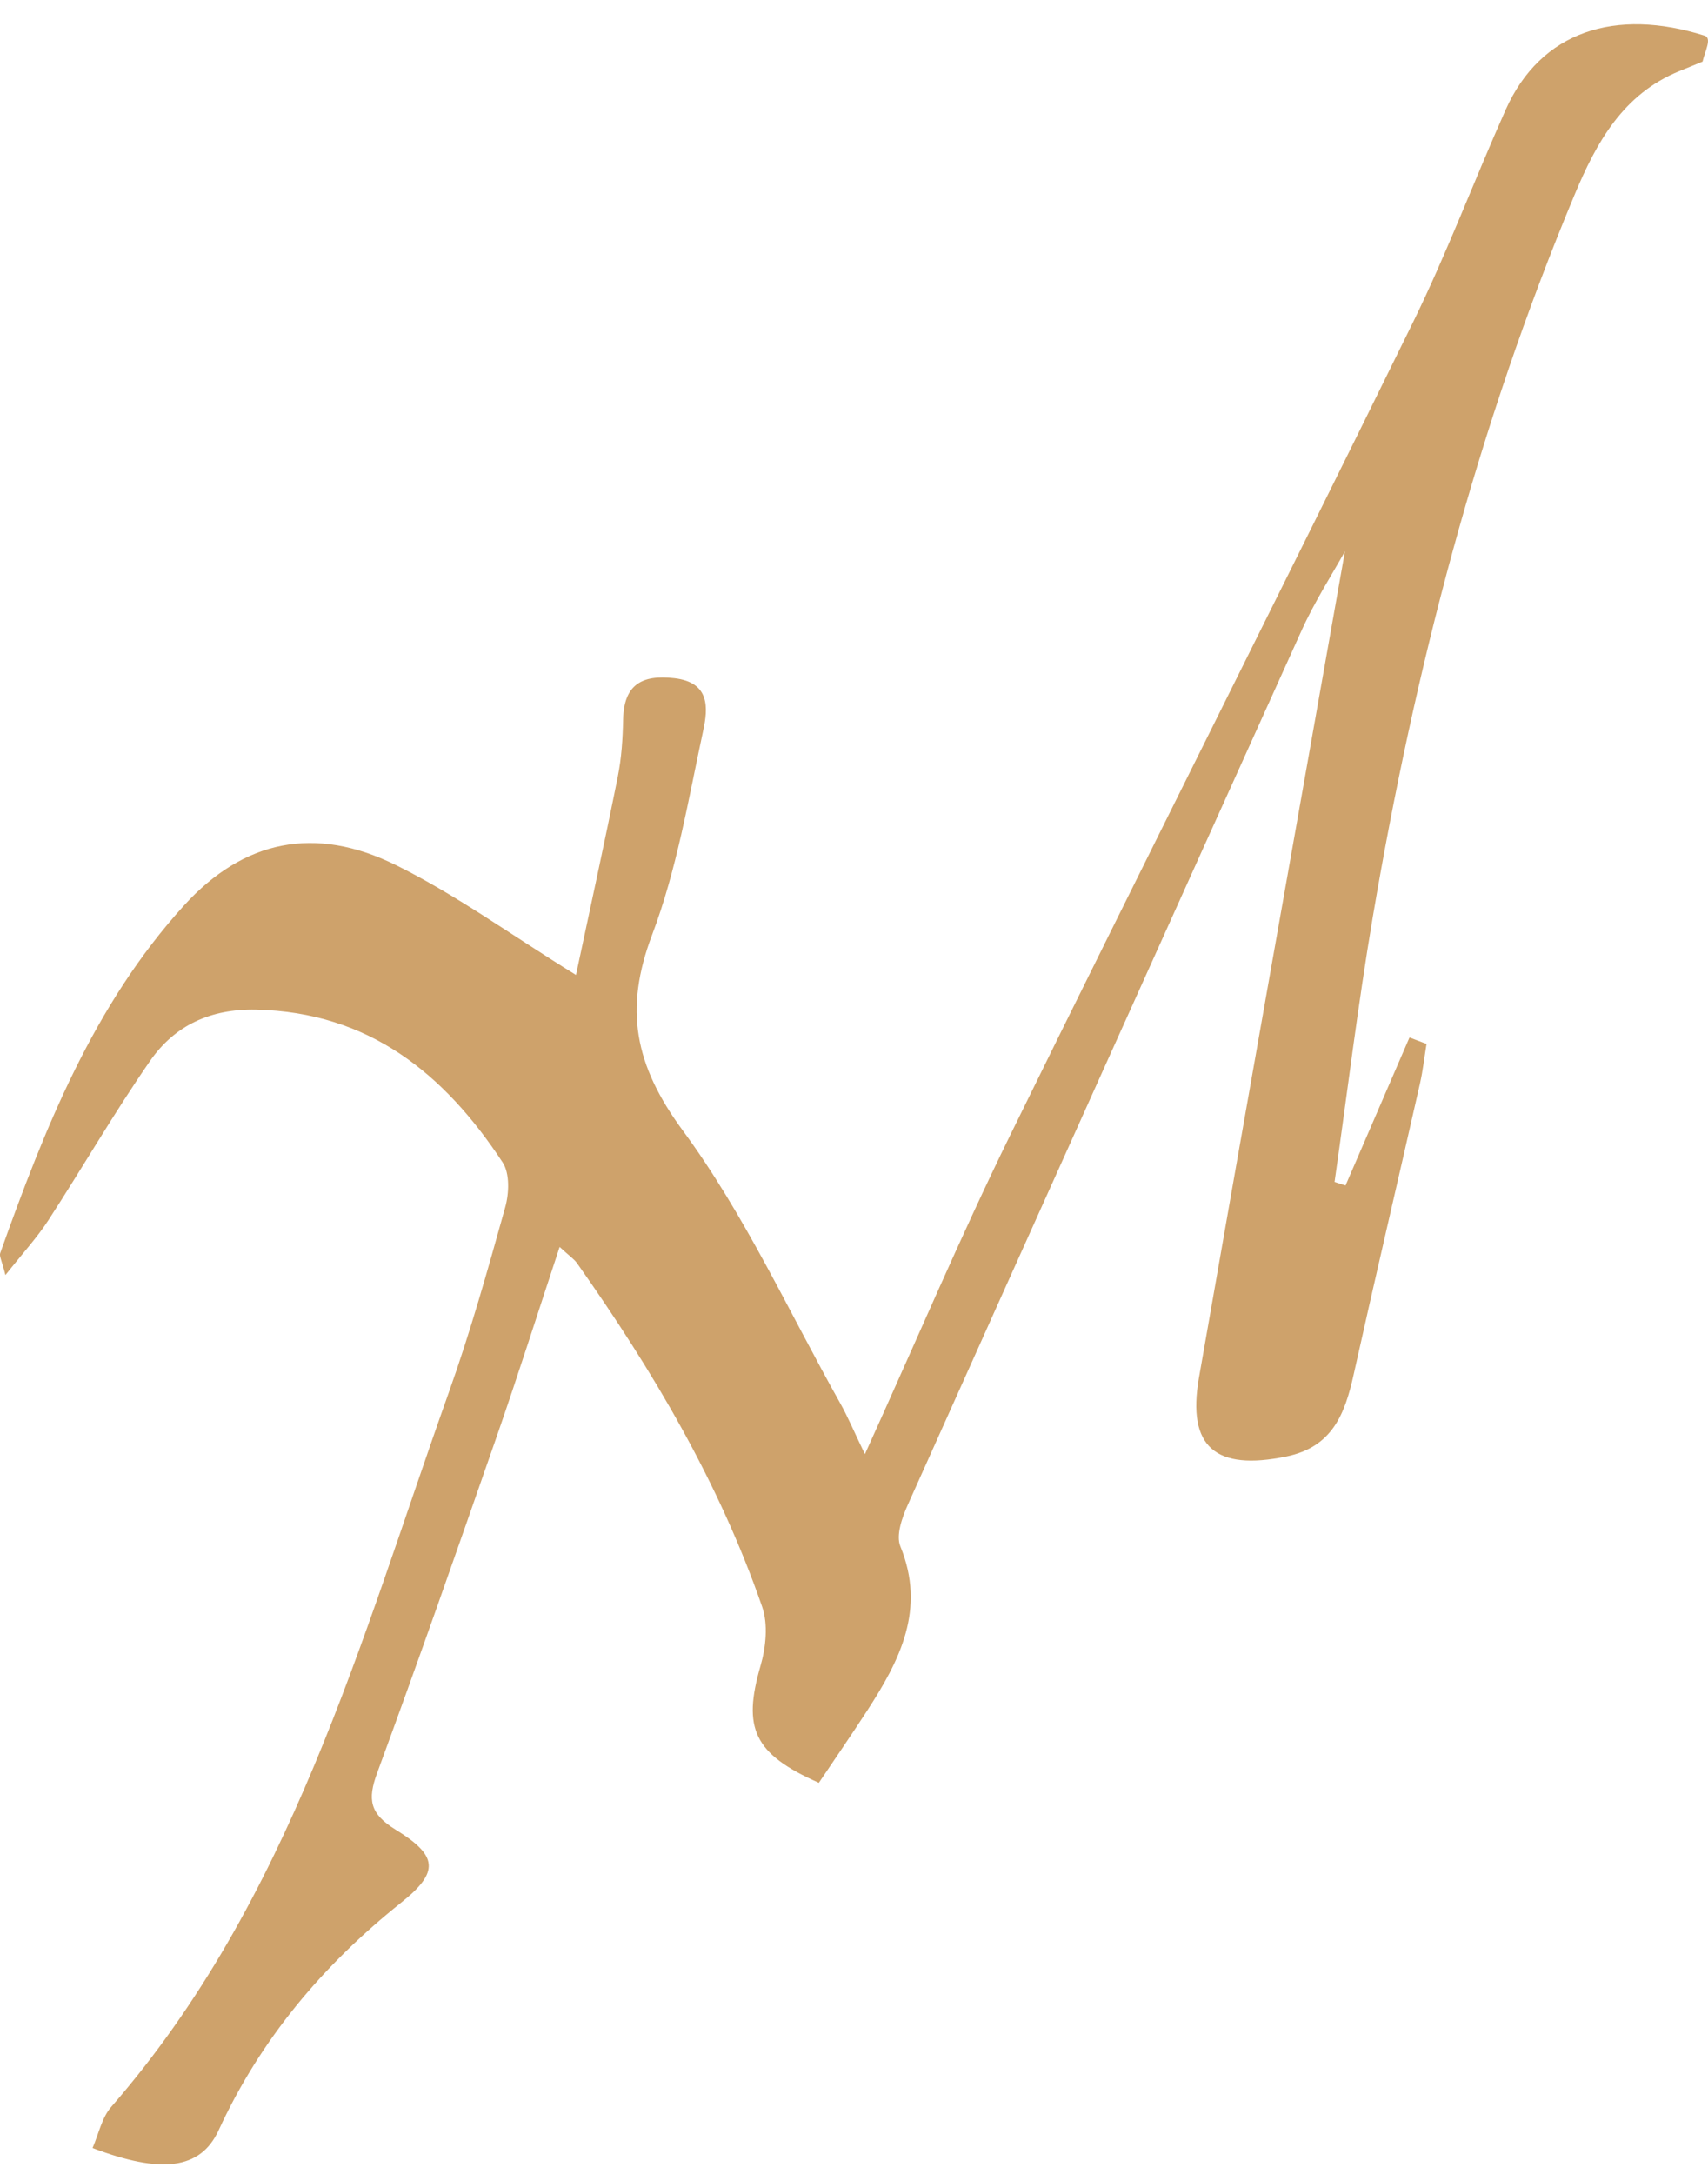
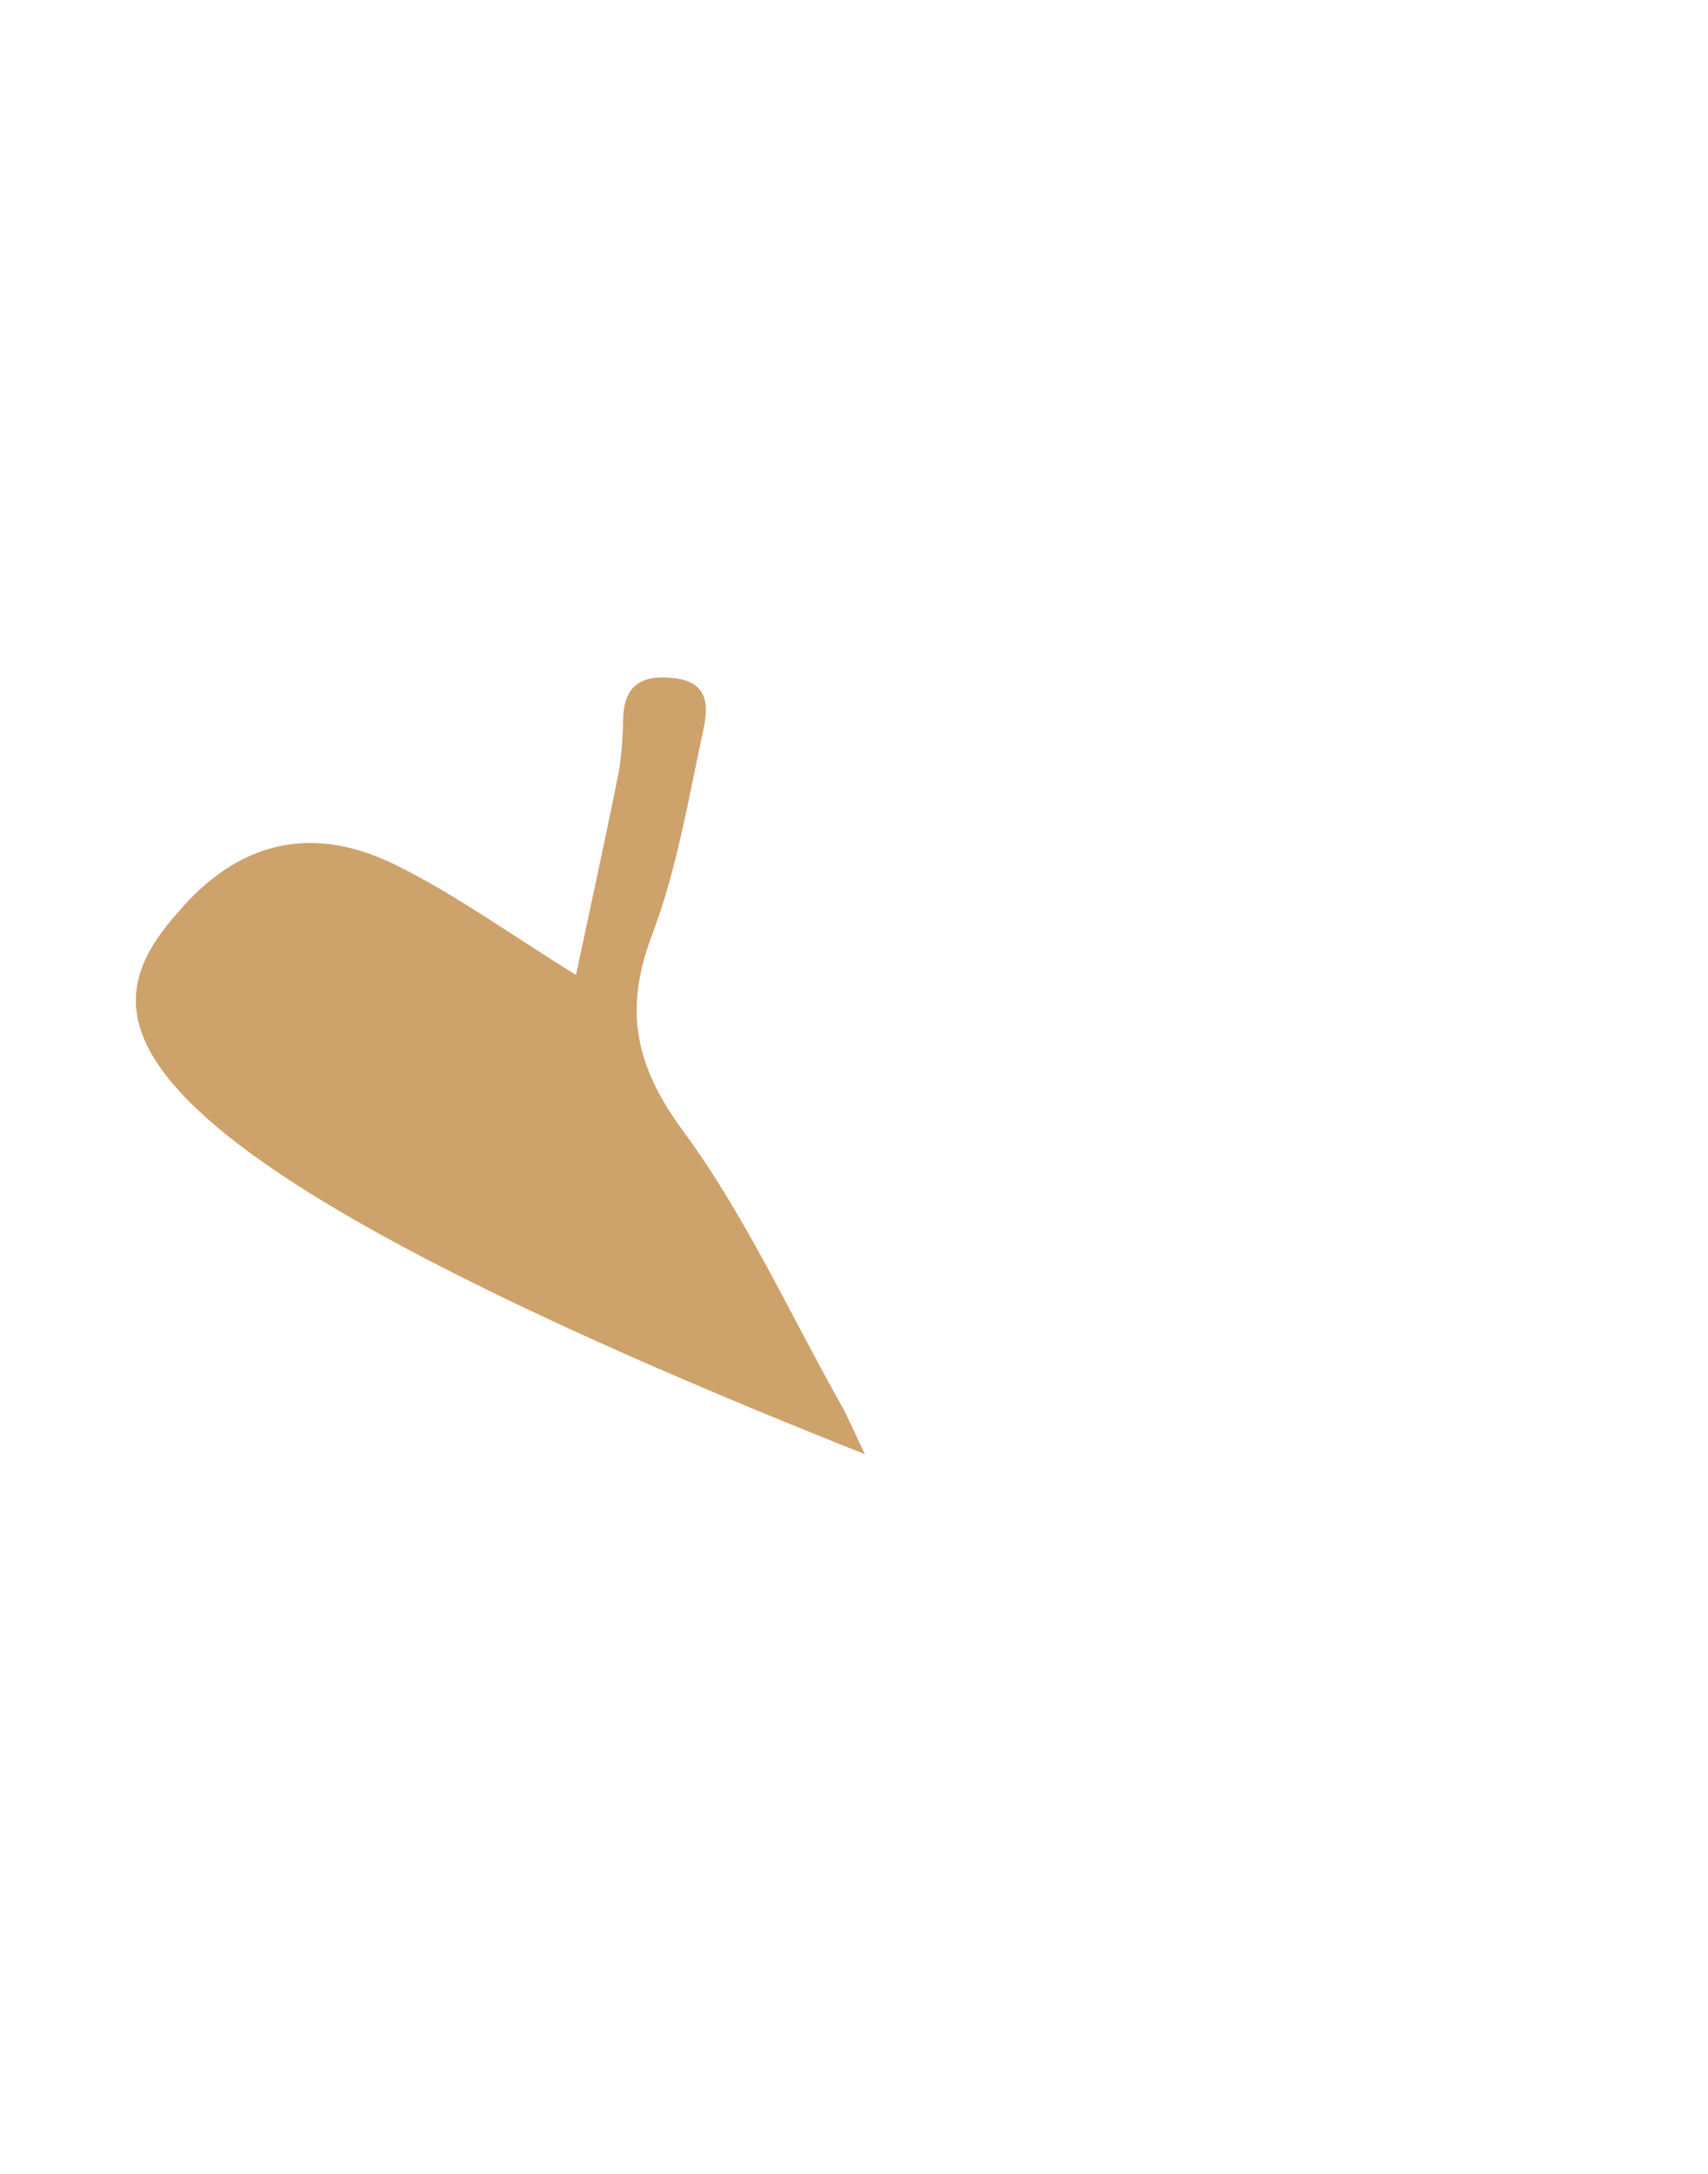
<svg xmlns="http://www.w3.org/2000/svg" fill="none" viewBox="0 0 55 70">
-   <path d="M27.851 46.826c1.638-3.61 3.067-6.984 4.677-10.269 4.282-8.732 8.667-17.413 12.956-26.142 1.102-2.242 1.98-4.591 2.998-6.875 1.137-2.549 3.548-3.291 6.407-2.392.25.079.008.513-.064.836-.437.182-.306.126-.743.304-1.821.742-2.676 2.301-3.381 3.989-3.129 7.487-5.146 15.288-6.498 23.268-.478 2.826-.822 5.676-1.228 8.514.118.038.235.076.353.114.687-1.589 1.373-3.177 2.06-4.766.183.07.366.139.549.207-.07.427-.117.858-.212 1.279-.708 3.127-1.441 6.248-2.137 9.377-.28 1.259-.681 2.325-2.169 2.631-2.27.468-3.201-.298-2.811-2.537 1.558-8.914 3.145-17.823 4.701-26.61-.406.733-.973 1.611-1.399 2.554-4.243 9.376-8.467 18.76-12.678 28.149-.183.409-.385.979-.239 1.337.832 2.036-.024 3.678-1.075 5.299-.51.787-1.043 1.559-1.55 2.314-2.105-.934-2.46-1.759-1.878-3.768.173-.595.248-1.335.053-1.898-1.387-4.004-3.528-7.617-5.96-11.063-.098-.139-.253-.239-.562-.525-.711 2.149-1.346 4.15-2.036 6.132-1.256 3.61-2.52 7.219-3.841 10.806-.315.857-.235 1.315.595 1.824 1.371.842 1.412 1.365.18 2.349-2.519 2.012-4.523 4.388-5.88 7.334-.584 1.268-1.853 1.408-4.059.569.197-.45.297-.975.599-1.321 5.788-6.651 8.016-14.982 10.874-23.011.696-1.954 1.258-3.96 1.815-5.959.126-.448.151-1.091-.082-1.446-1.875-2.855-4.306-4.842-7.945-4.918-1.465-.03-2.617.507-3.409 1.651-1.155 1.667-2.171 3.429-3.275 5.13-.363.559-.822 1.057-1.382 1.765-.115-.462-.204-.607-.168-.708C1.44 36.333 3.007 32.371 5.922 29.16c1.924-2.118 4.22-2.587 6.813-1.311 1.925.948 3.686 2.231 5.812 3.545.453-2.128.92-4.253 1.347-6.388.12-.598.159-1.22.171-1.831.023-1.126.595-1.458 1.65-1.337 1.156.133 1.084.97.929 1.685-.477 2.212-.849 4.477-1.645 6.577-.911 2.404-.563 4.196.987 6.303 1.998 2.714 3.422 5.852 5.086 8.811.242.436.436.901.779 1.612Z" fill="#CEA26B" />
+   <path d="M27.851 46.826C1.44 36.333 3.007 32.371 5.922 29.16c1.924-2.118 4.22-2.587 6.813-1.311 1.925.948 3.686 2.231 5.812 3.545.453-2.128.92-4.253 1.347-6.388.12-.598.159-1.22.171-1.831.023-1.126.595-1.458 1.65-1.337 1.156.133 1.084.97.929 1.685-.477 2.212-.849 4.477-1.645 6.577-.911 2.404-.563 4.196.987 6.303 1.998 2.714 3.422 5.852 5.086 8.811.242.436.436.901.779 1.612Z" fill="#CEA26B" />
</svg>